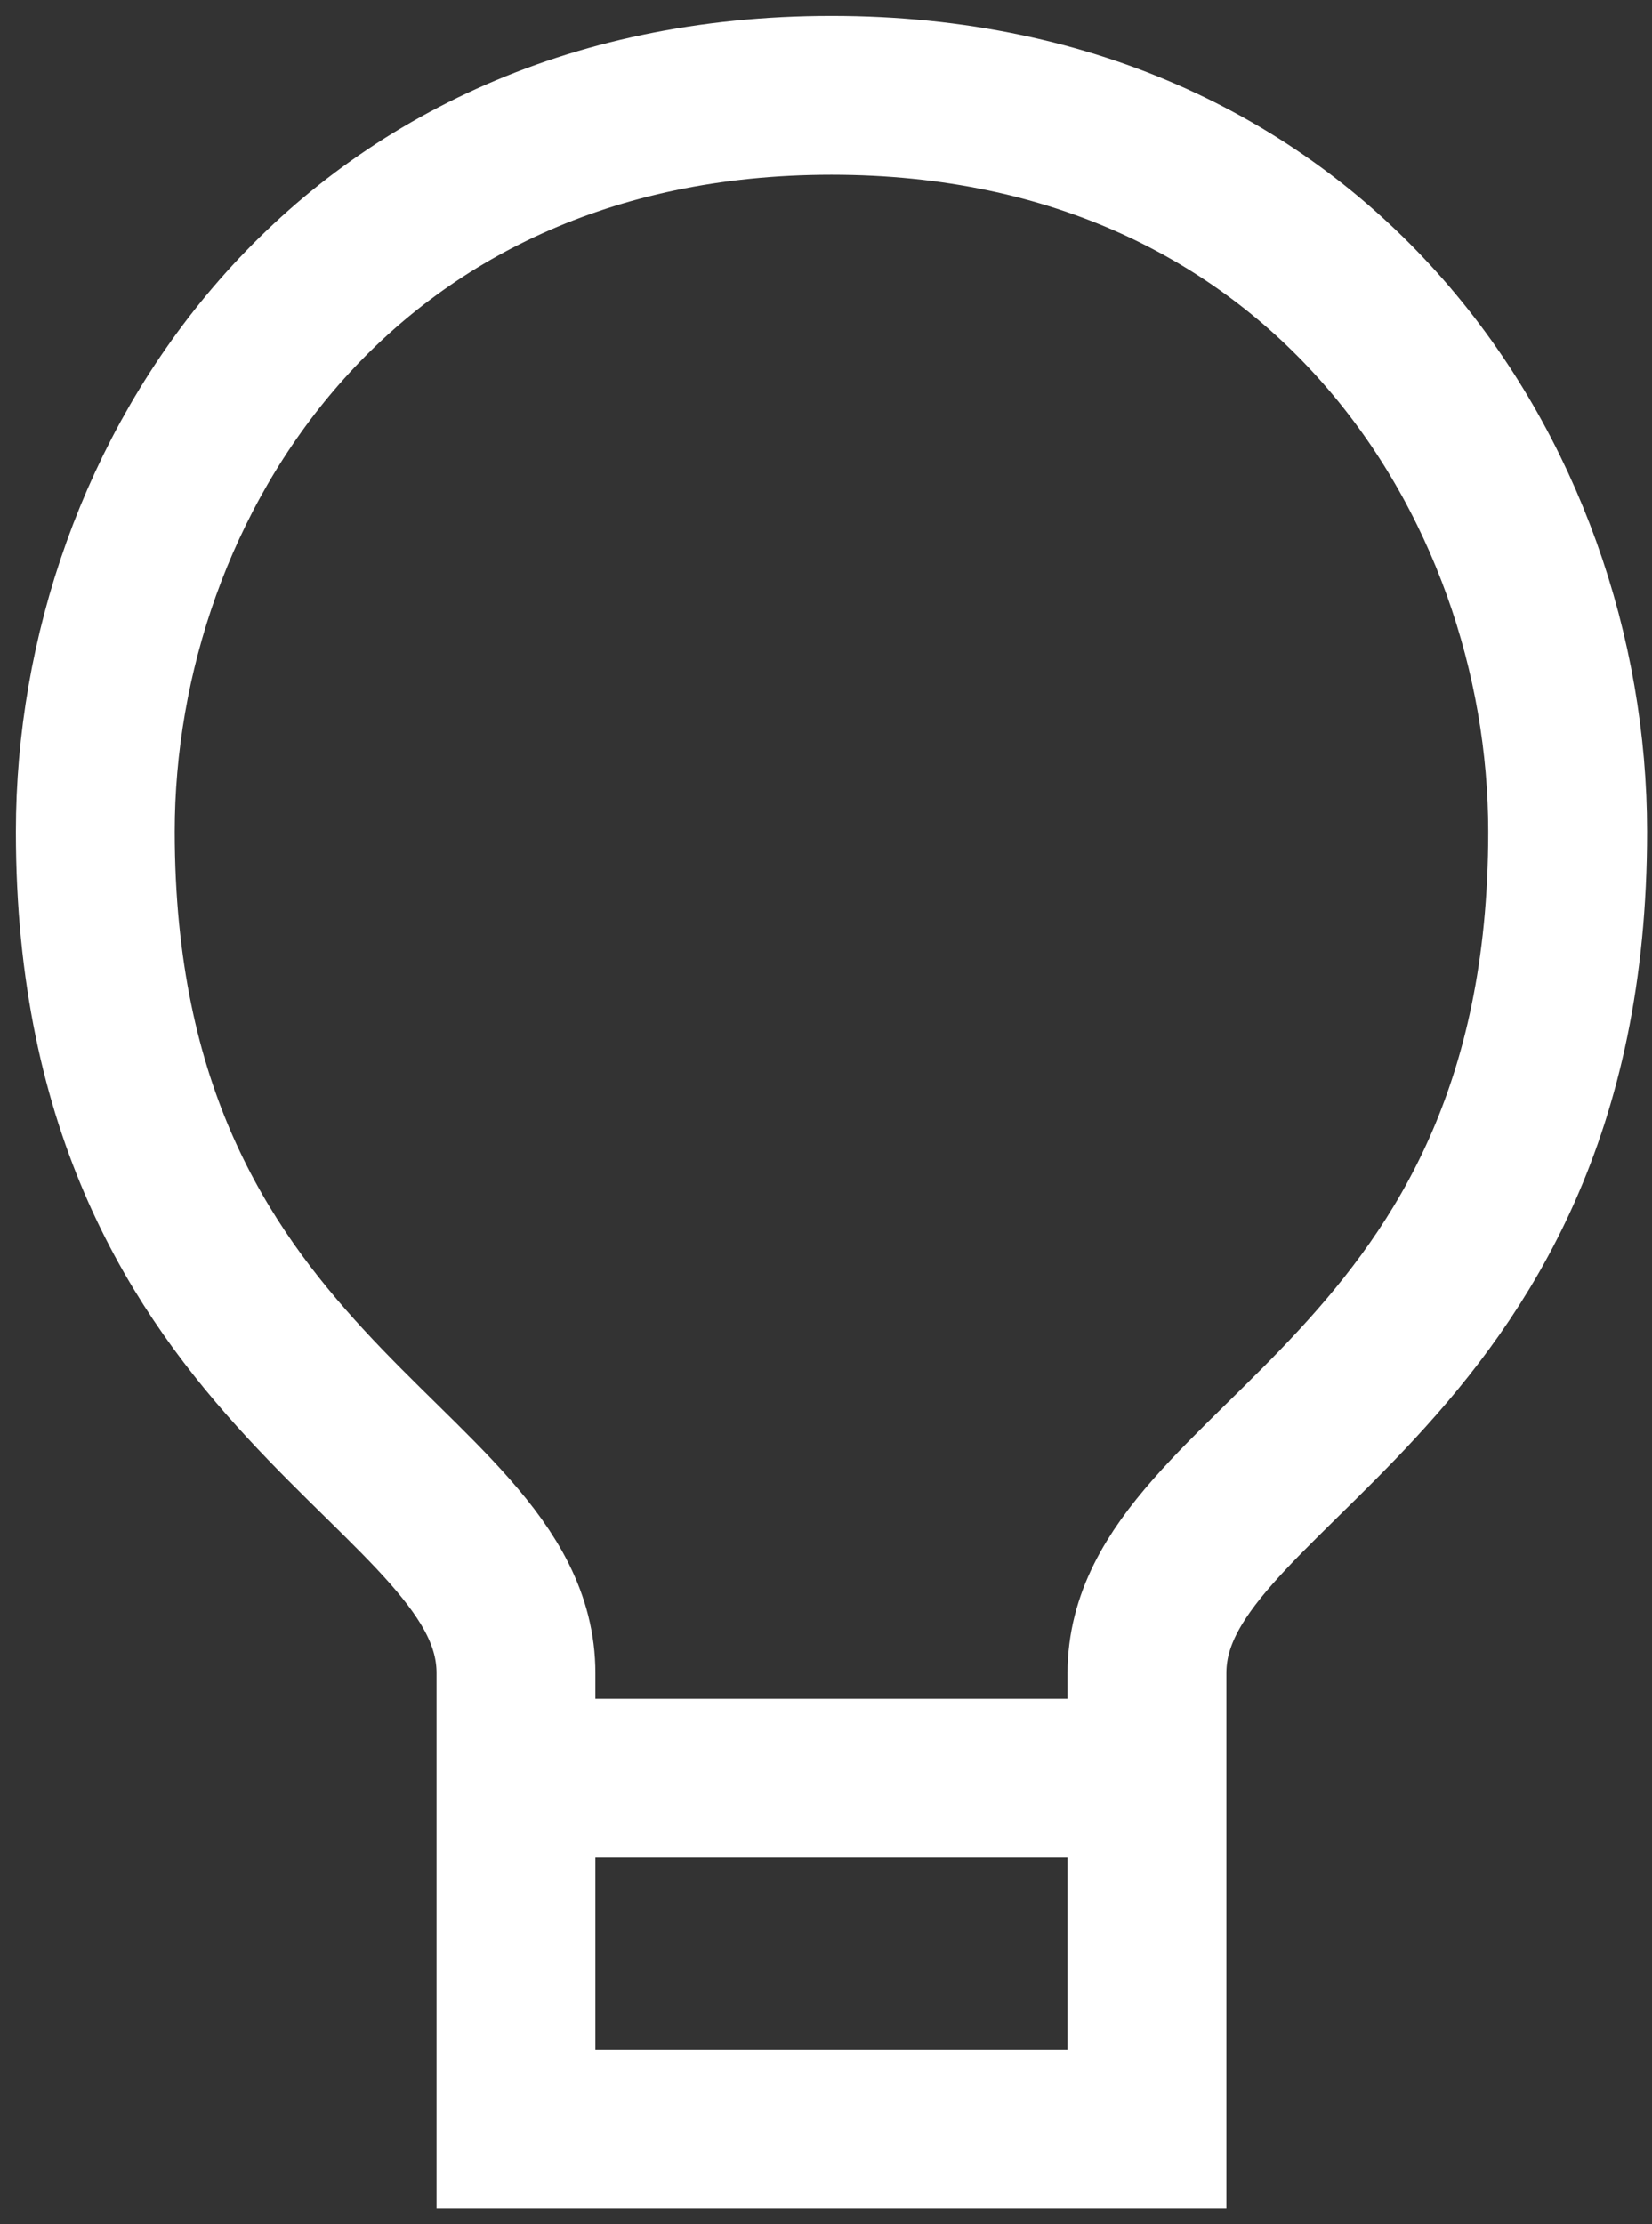
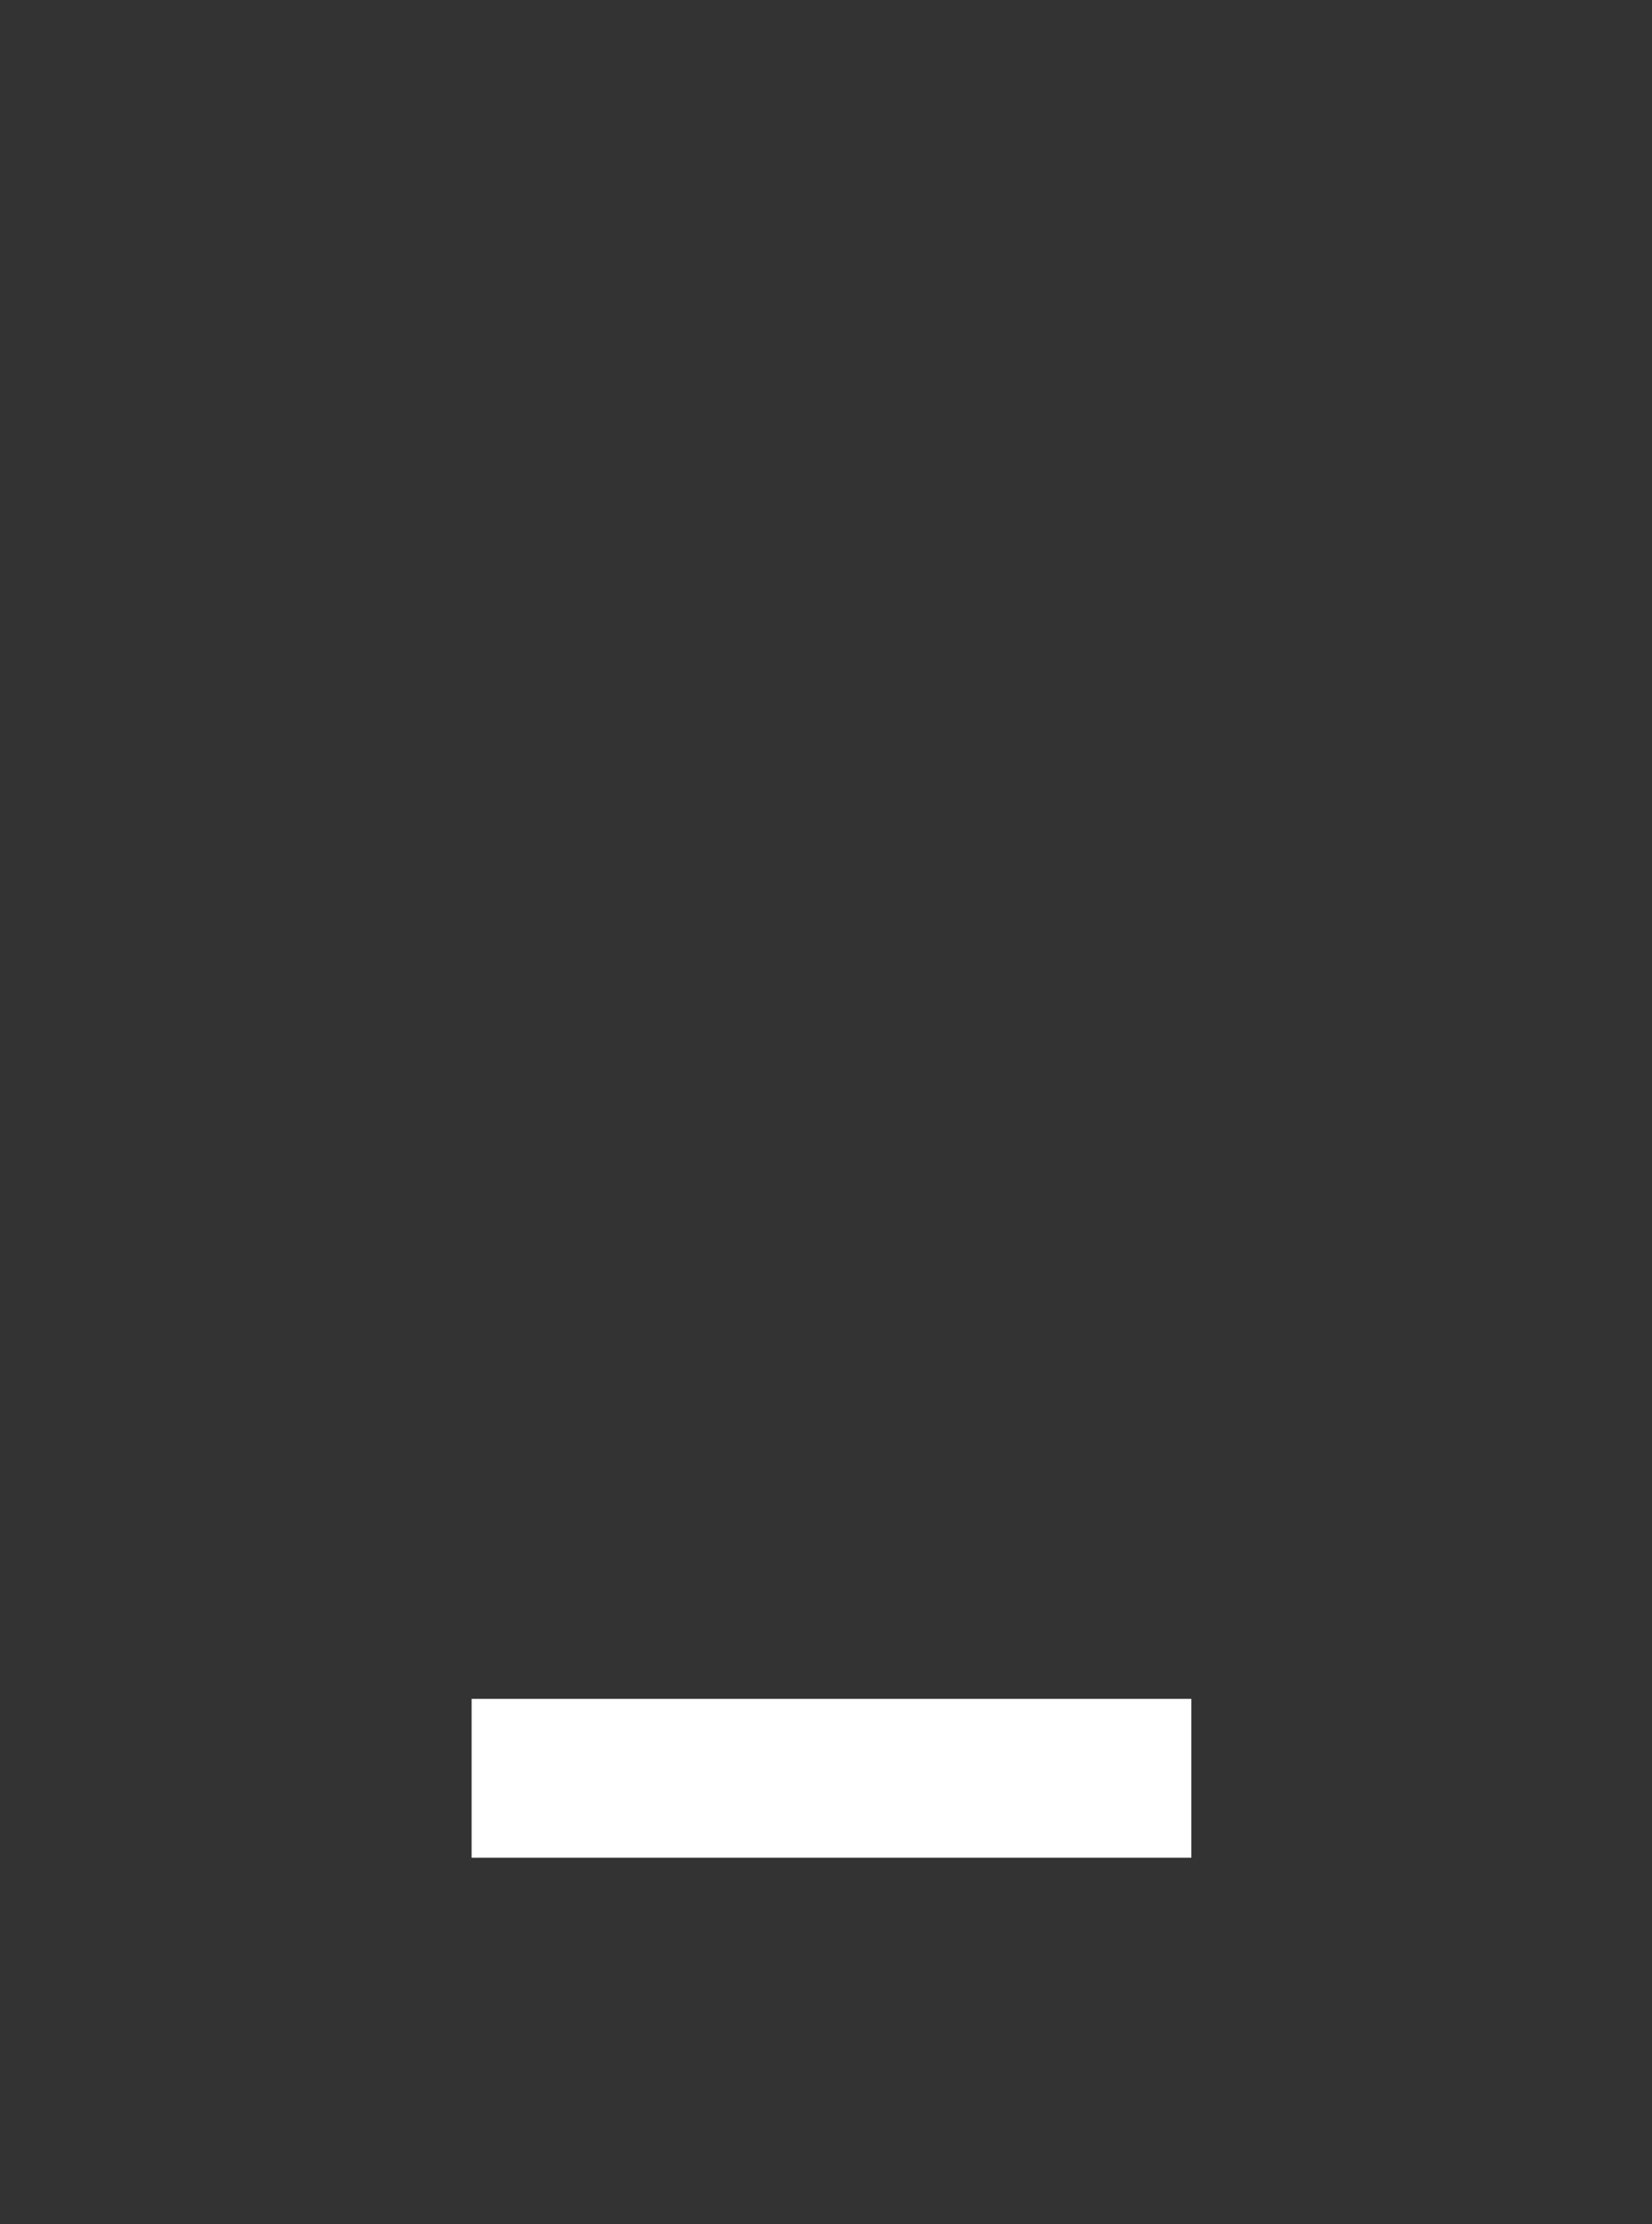
<svg xmlns="http://www.w3.org/2000/svg" width="52" height="70" viewBox="0 0 52 70" fill="none">
  <rect x="0" y="0" width="52" height="70" fill="#333333" stroke="none" />
-   <path d="M26.172 3C10.724 3 3 15.138 3 26.172C3 43.828 16.241 46.035 16.241 52.655V67C16.241 67 18.217 67 20.655 67H31.69C34.127 67 36.103 67 36.103 67V52.655C36.103 46.035 49.345 43.828 49.345 26.172C49.345 15.138 41.621 3 26.172 3Z" stroke="white" stroke-width="5" stroke-linecap="round" />
  <path d="M17.345 55.965H35" stroke="white" stroke-width="5" stroke-linecap="square" stroke-linejoin="round" />
</svg>